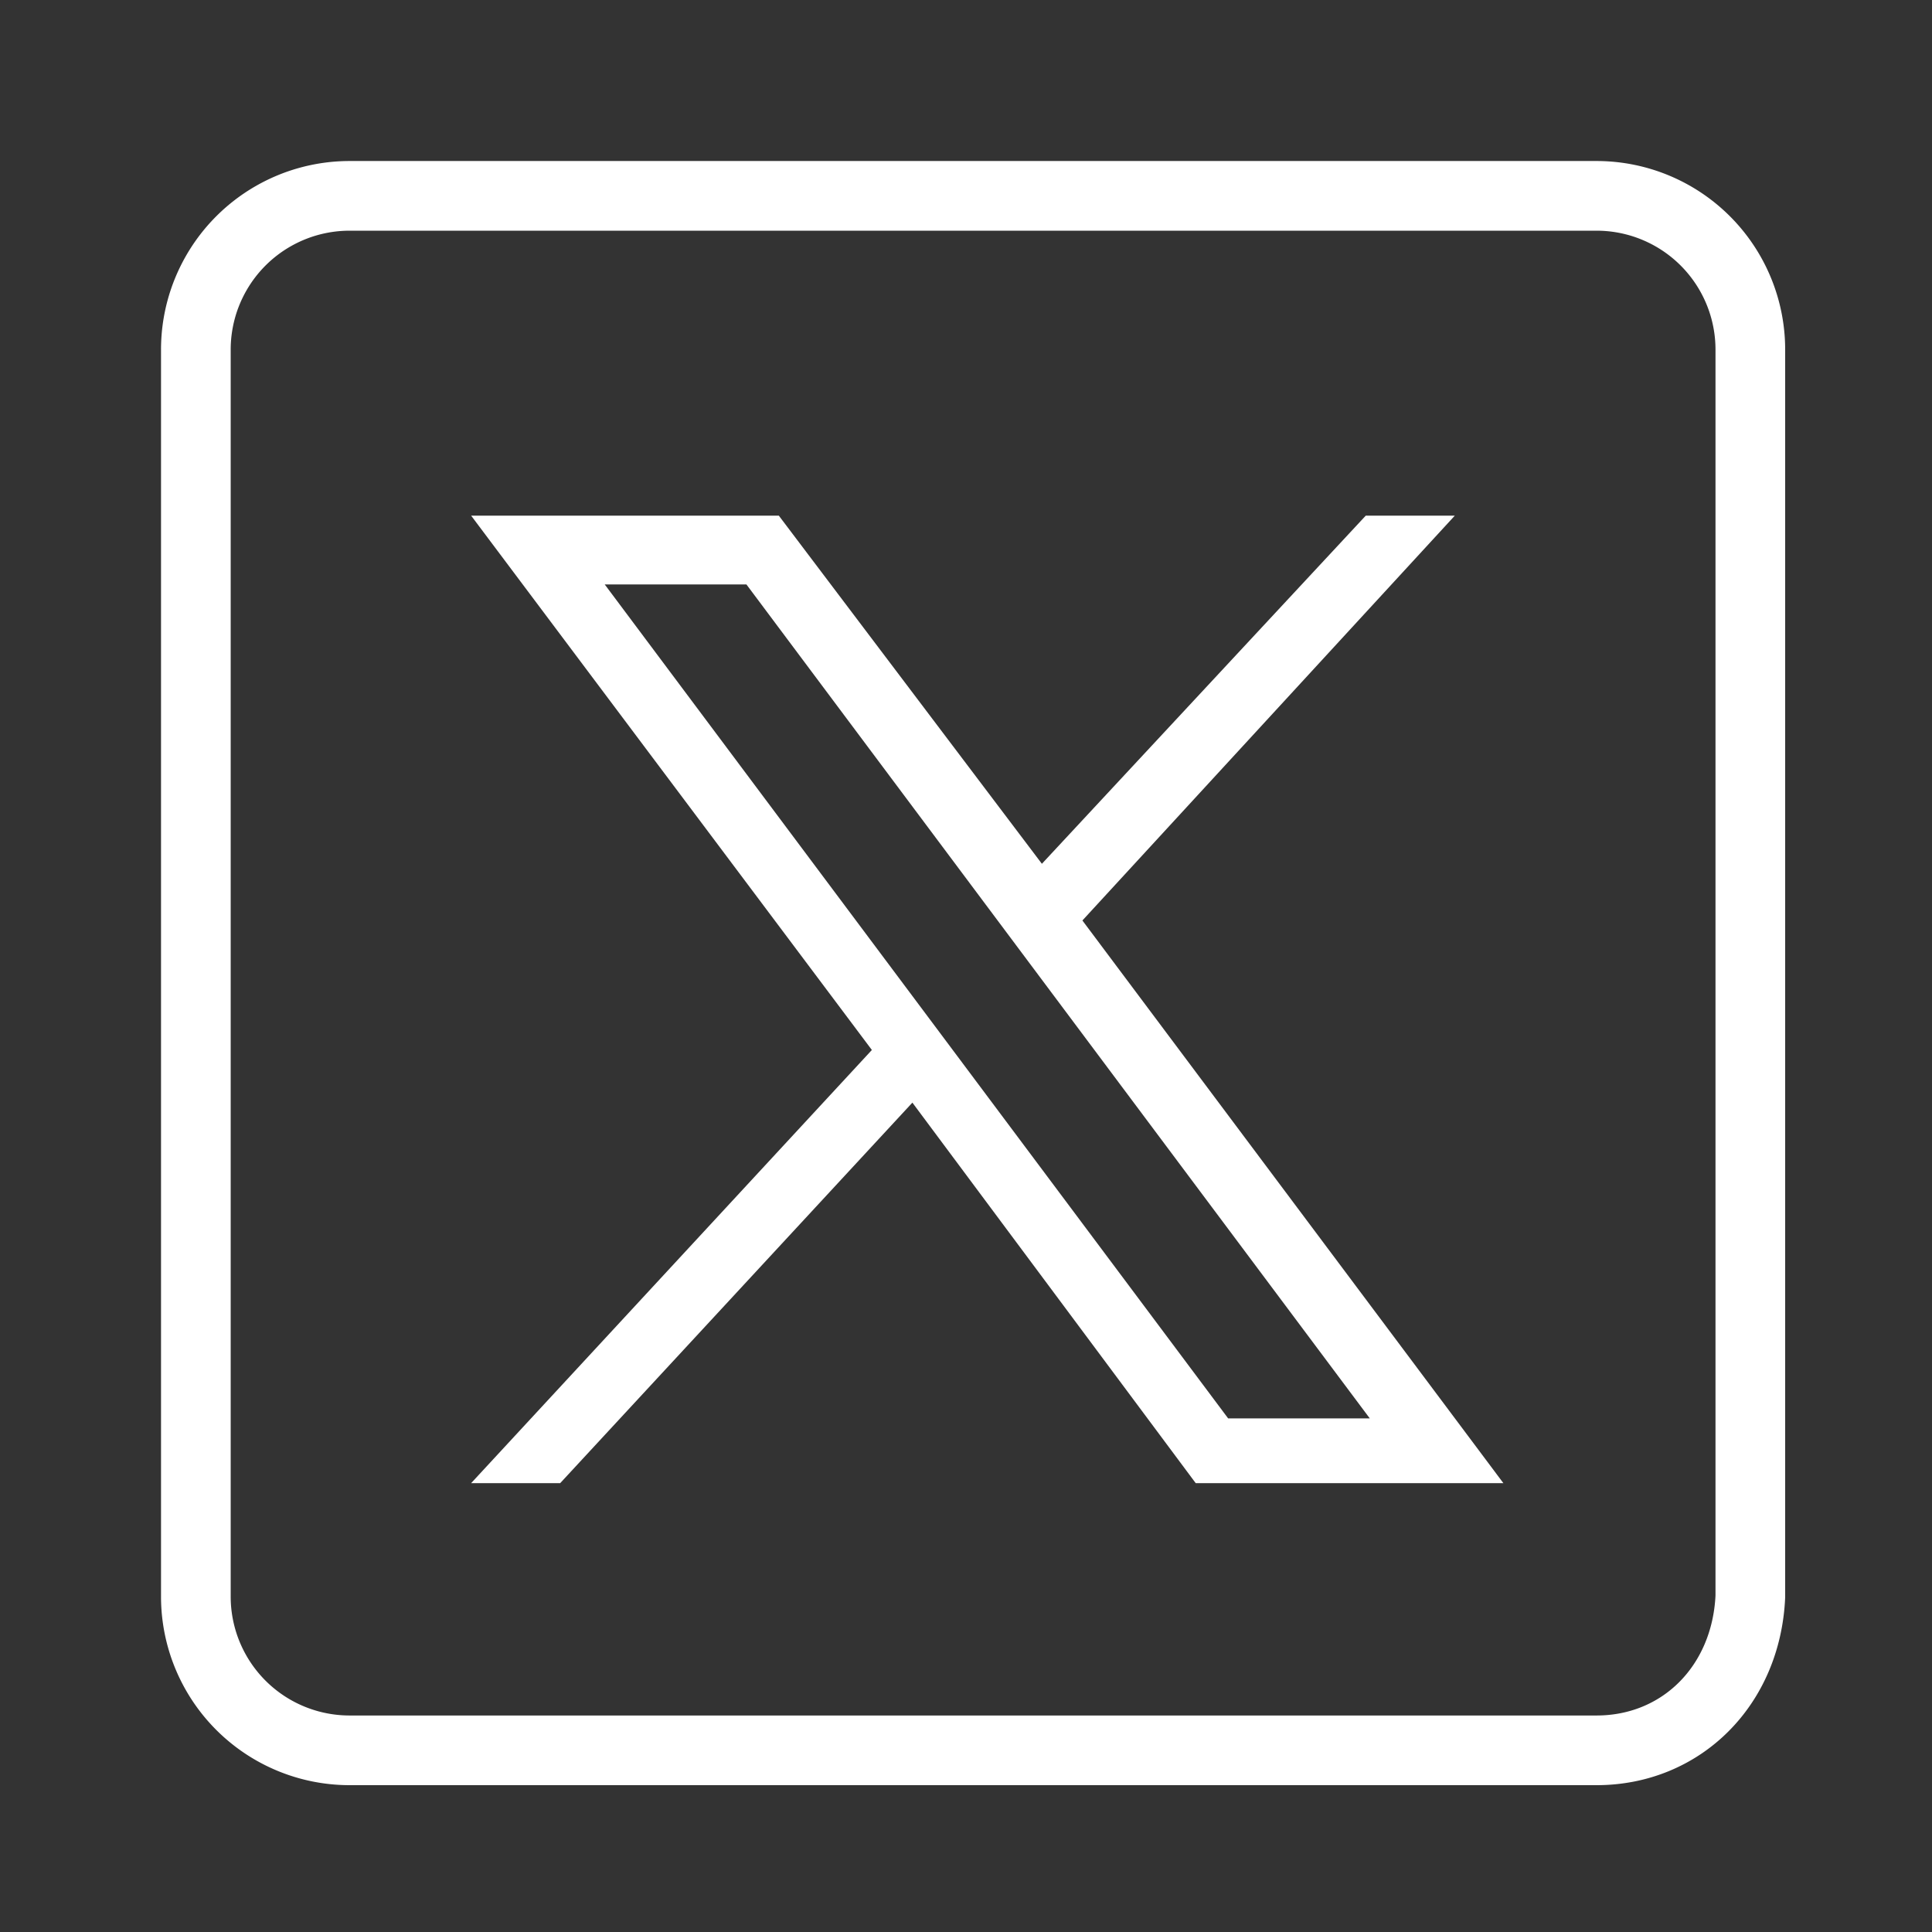
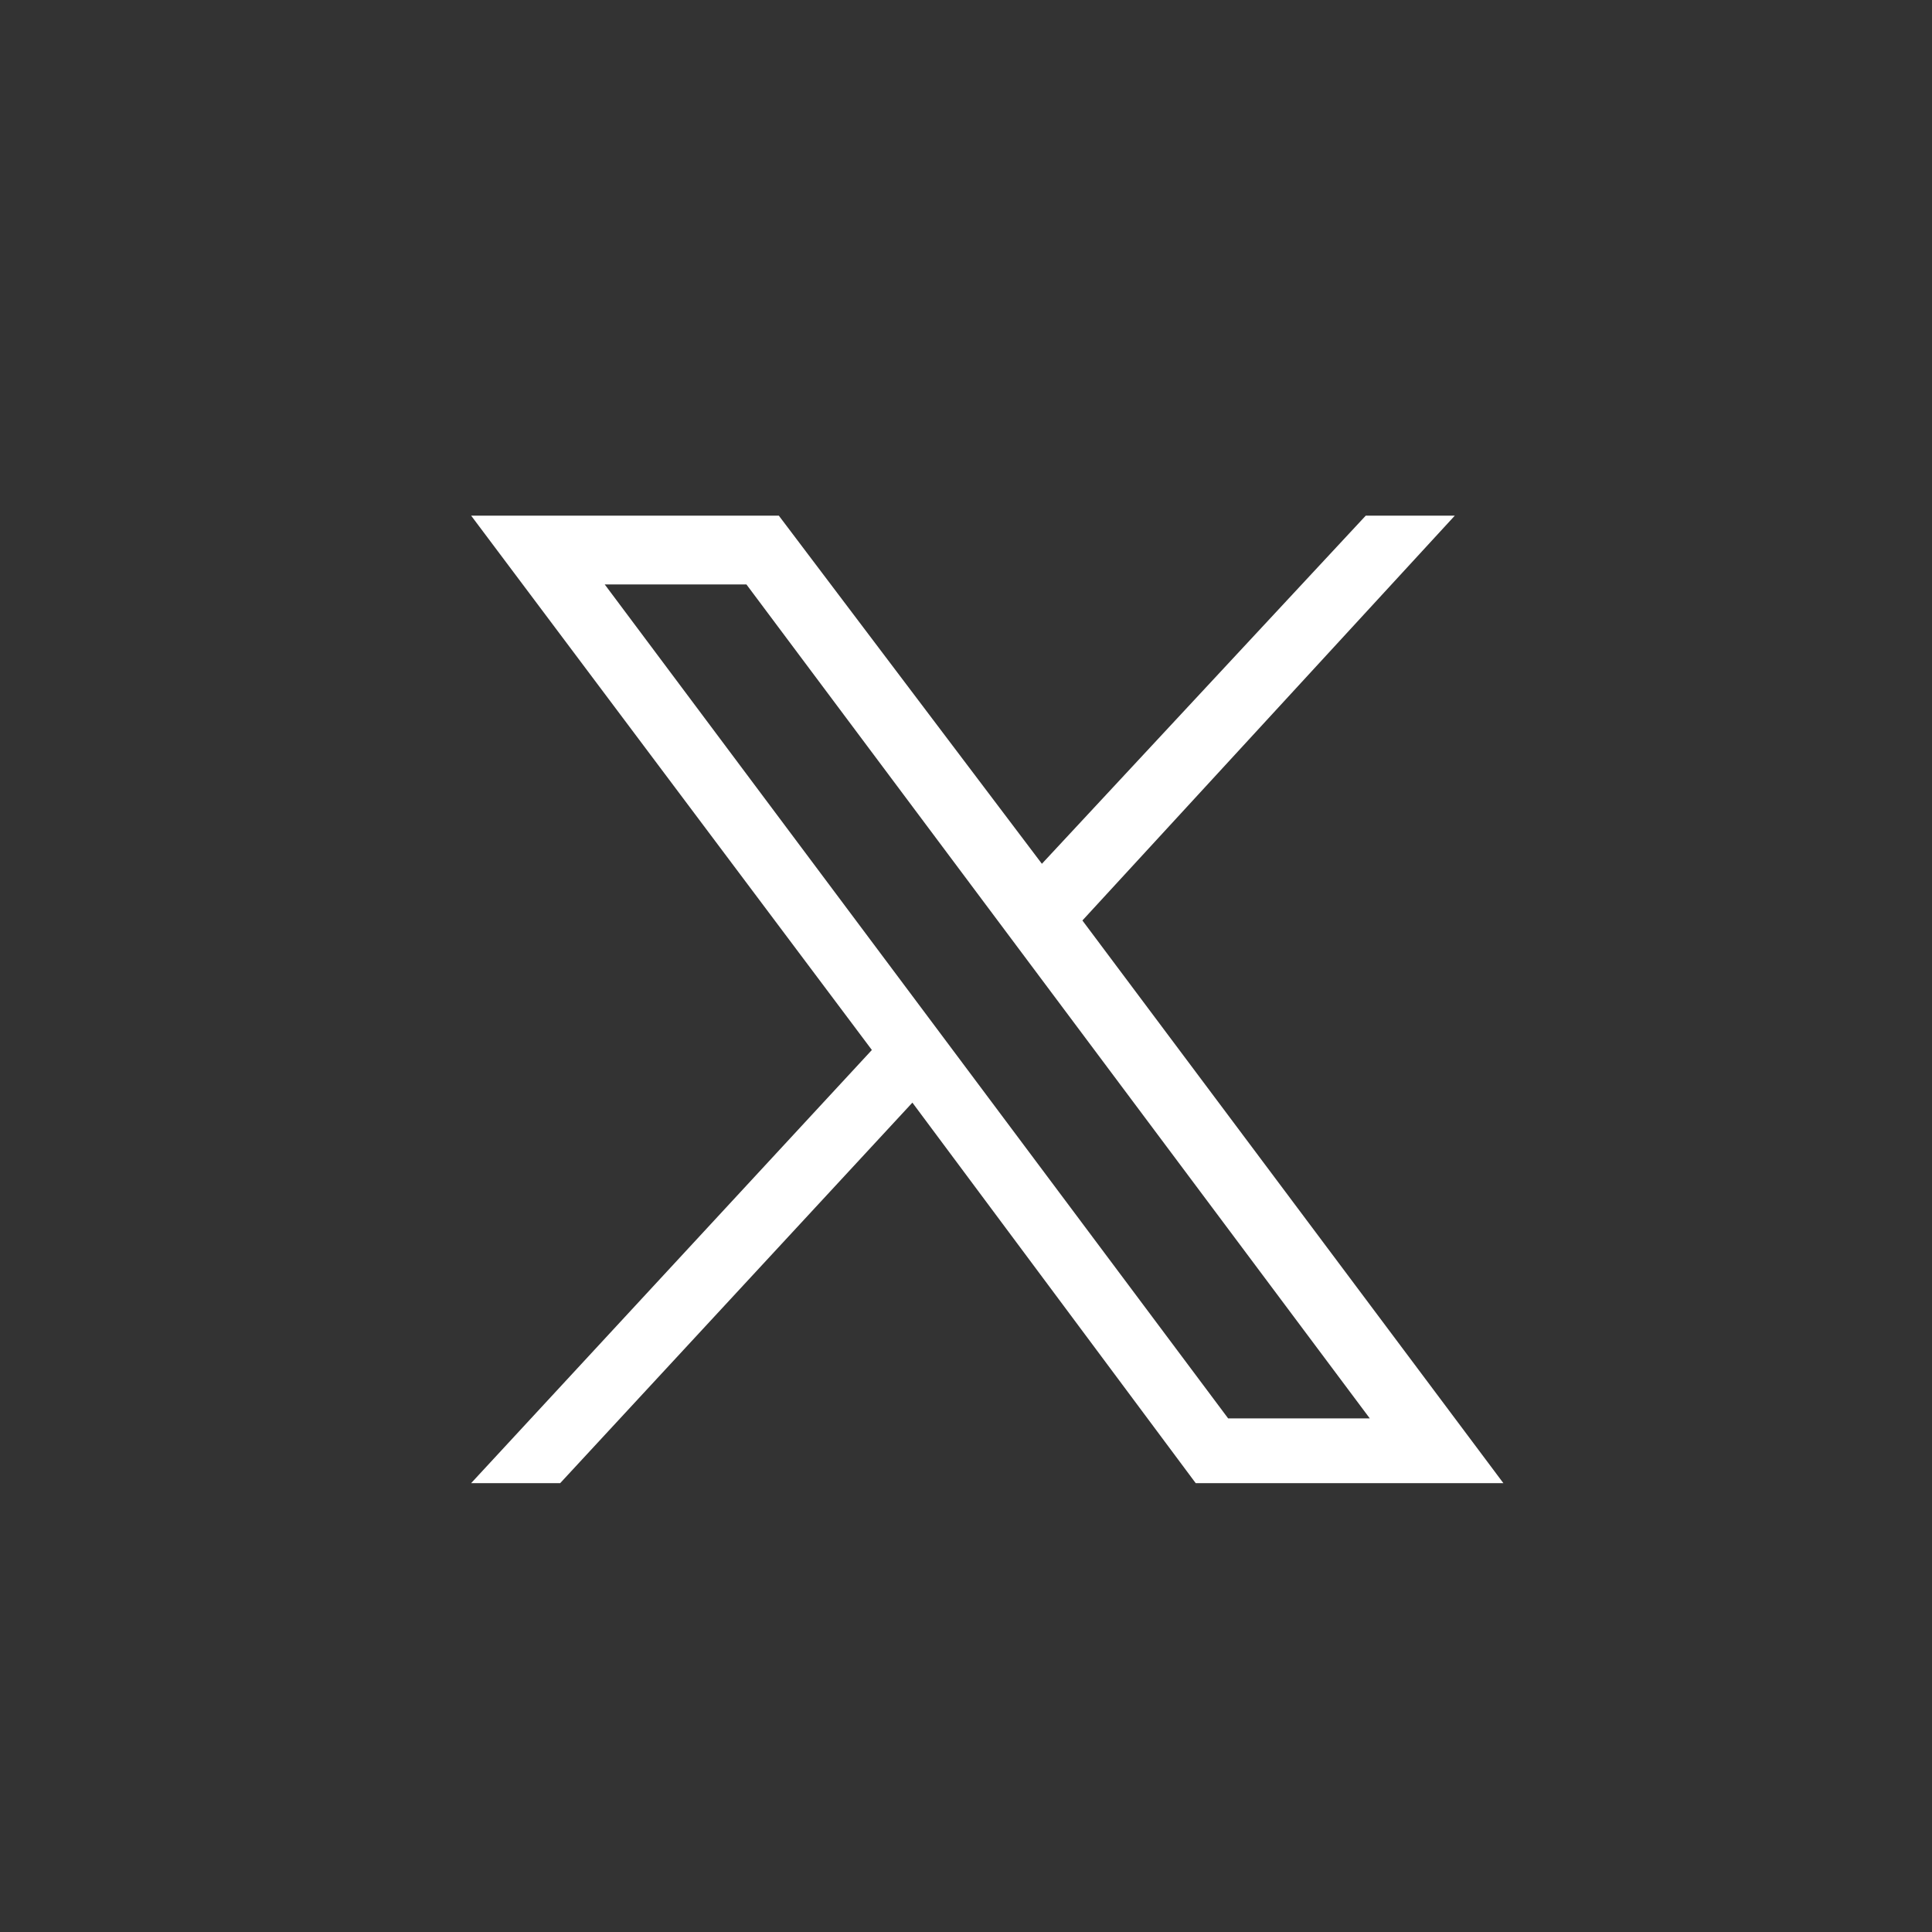
<svg xmlns="http://www.w3.org/2000/svg" version="1.1" id="icon-twitter-light" viewBox="0 0 32 32">
  <rect x="0" y="0" width="32" height="32" fill="#333333" stroke="none" />
  <path style="fill:#fff" fill="#fff" d="m7.803 8.54 6.638 8.851-6.638 7.175h1.475l5.834-6.303 4.693 6.303h5.096l-6.973-9.32 6.168-6.705h-1.475l-5.364 5.766L12.9 8.541H7.803zm2.213 1.14h2.347l10.325 13.813h-2.346Z" />
-   <path style="stroke:#fff" fill="none" stroke="#fff" stroke-miterlimit="11.894" stroke-width="1.154" d="M26.443 28.991H5.792a2.547 2.547 0 0 1-2.548-2.548V5.792a2.547 2.547 0 0 1 2.548-2.548h20.651a2.547 2.547 0 0 1 2.548 2.548v20.651c-.067 1.475-1.14 2.548-2.548 2.548z" />
</svg>